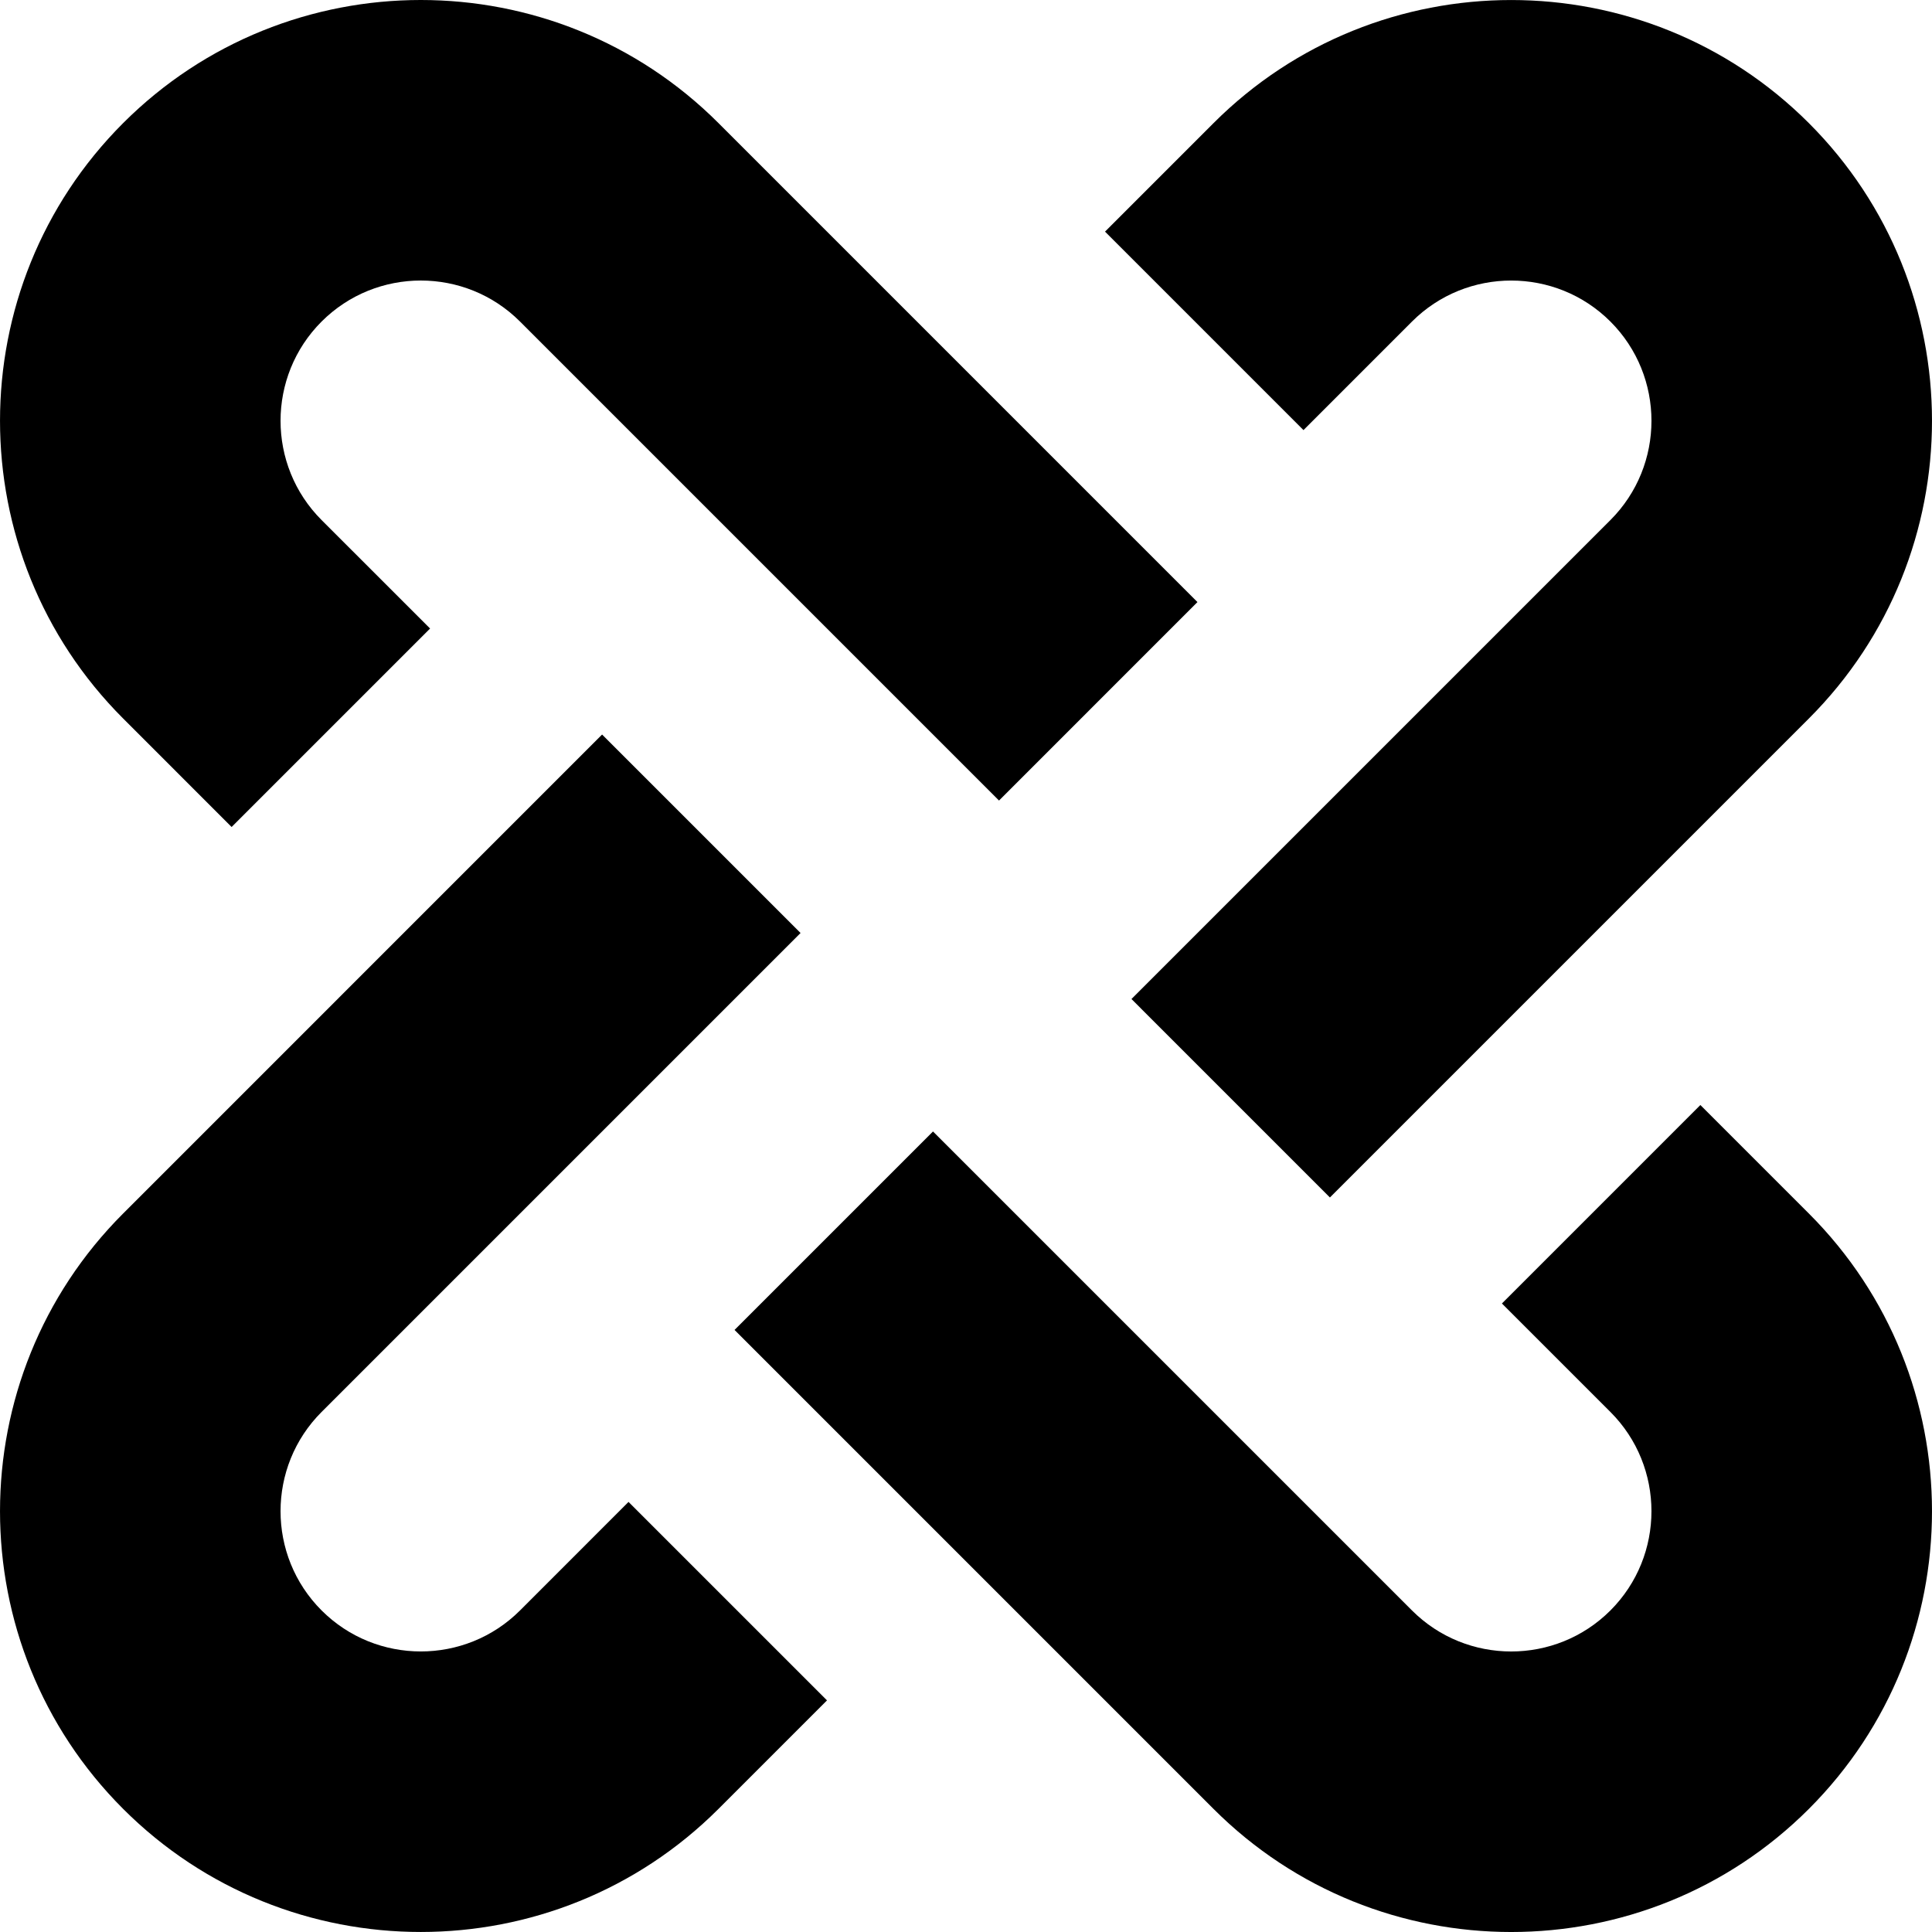
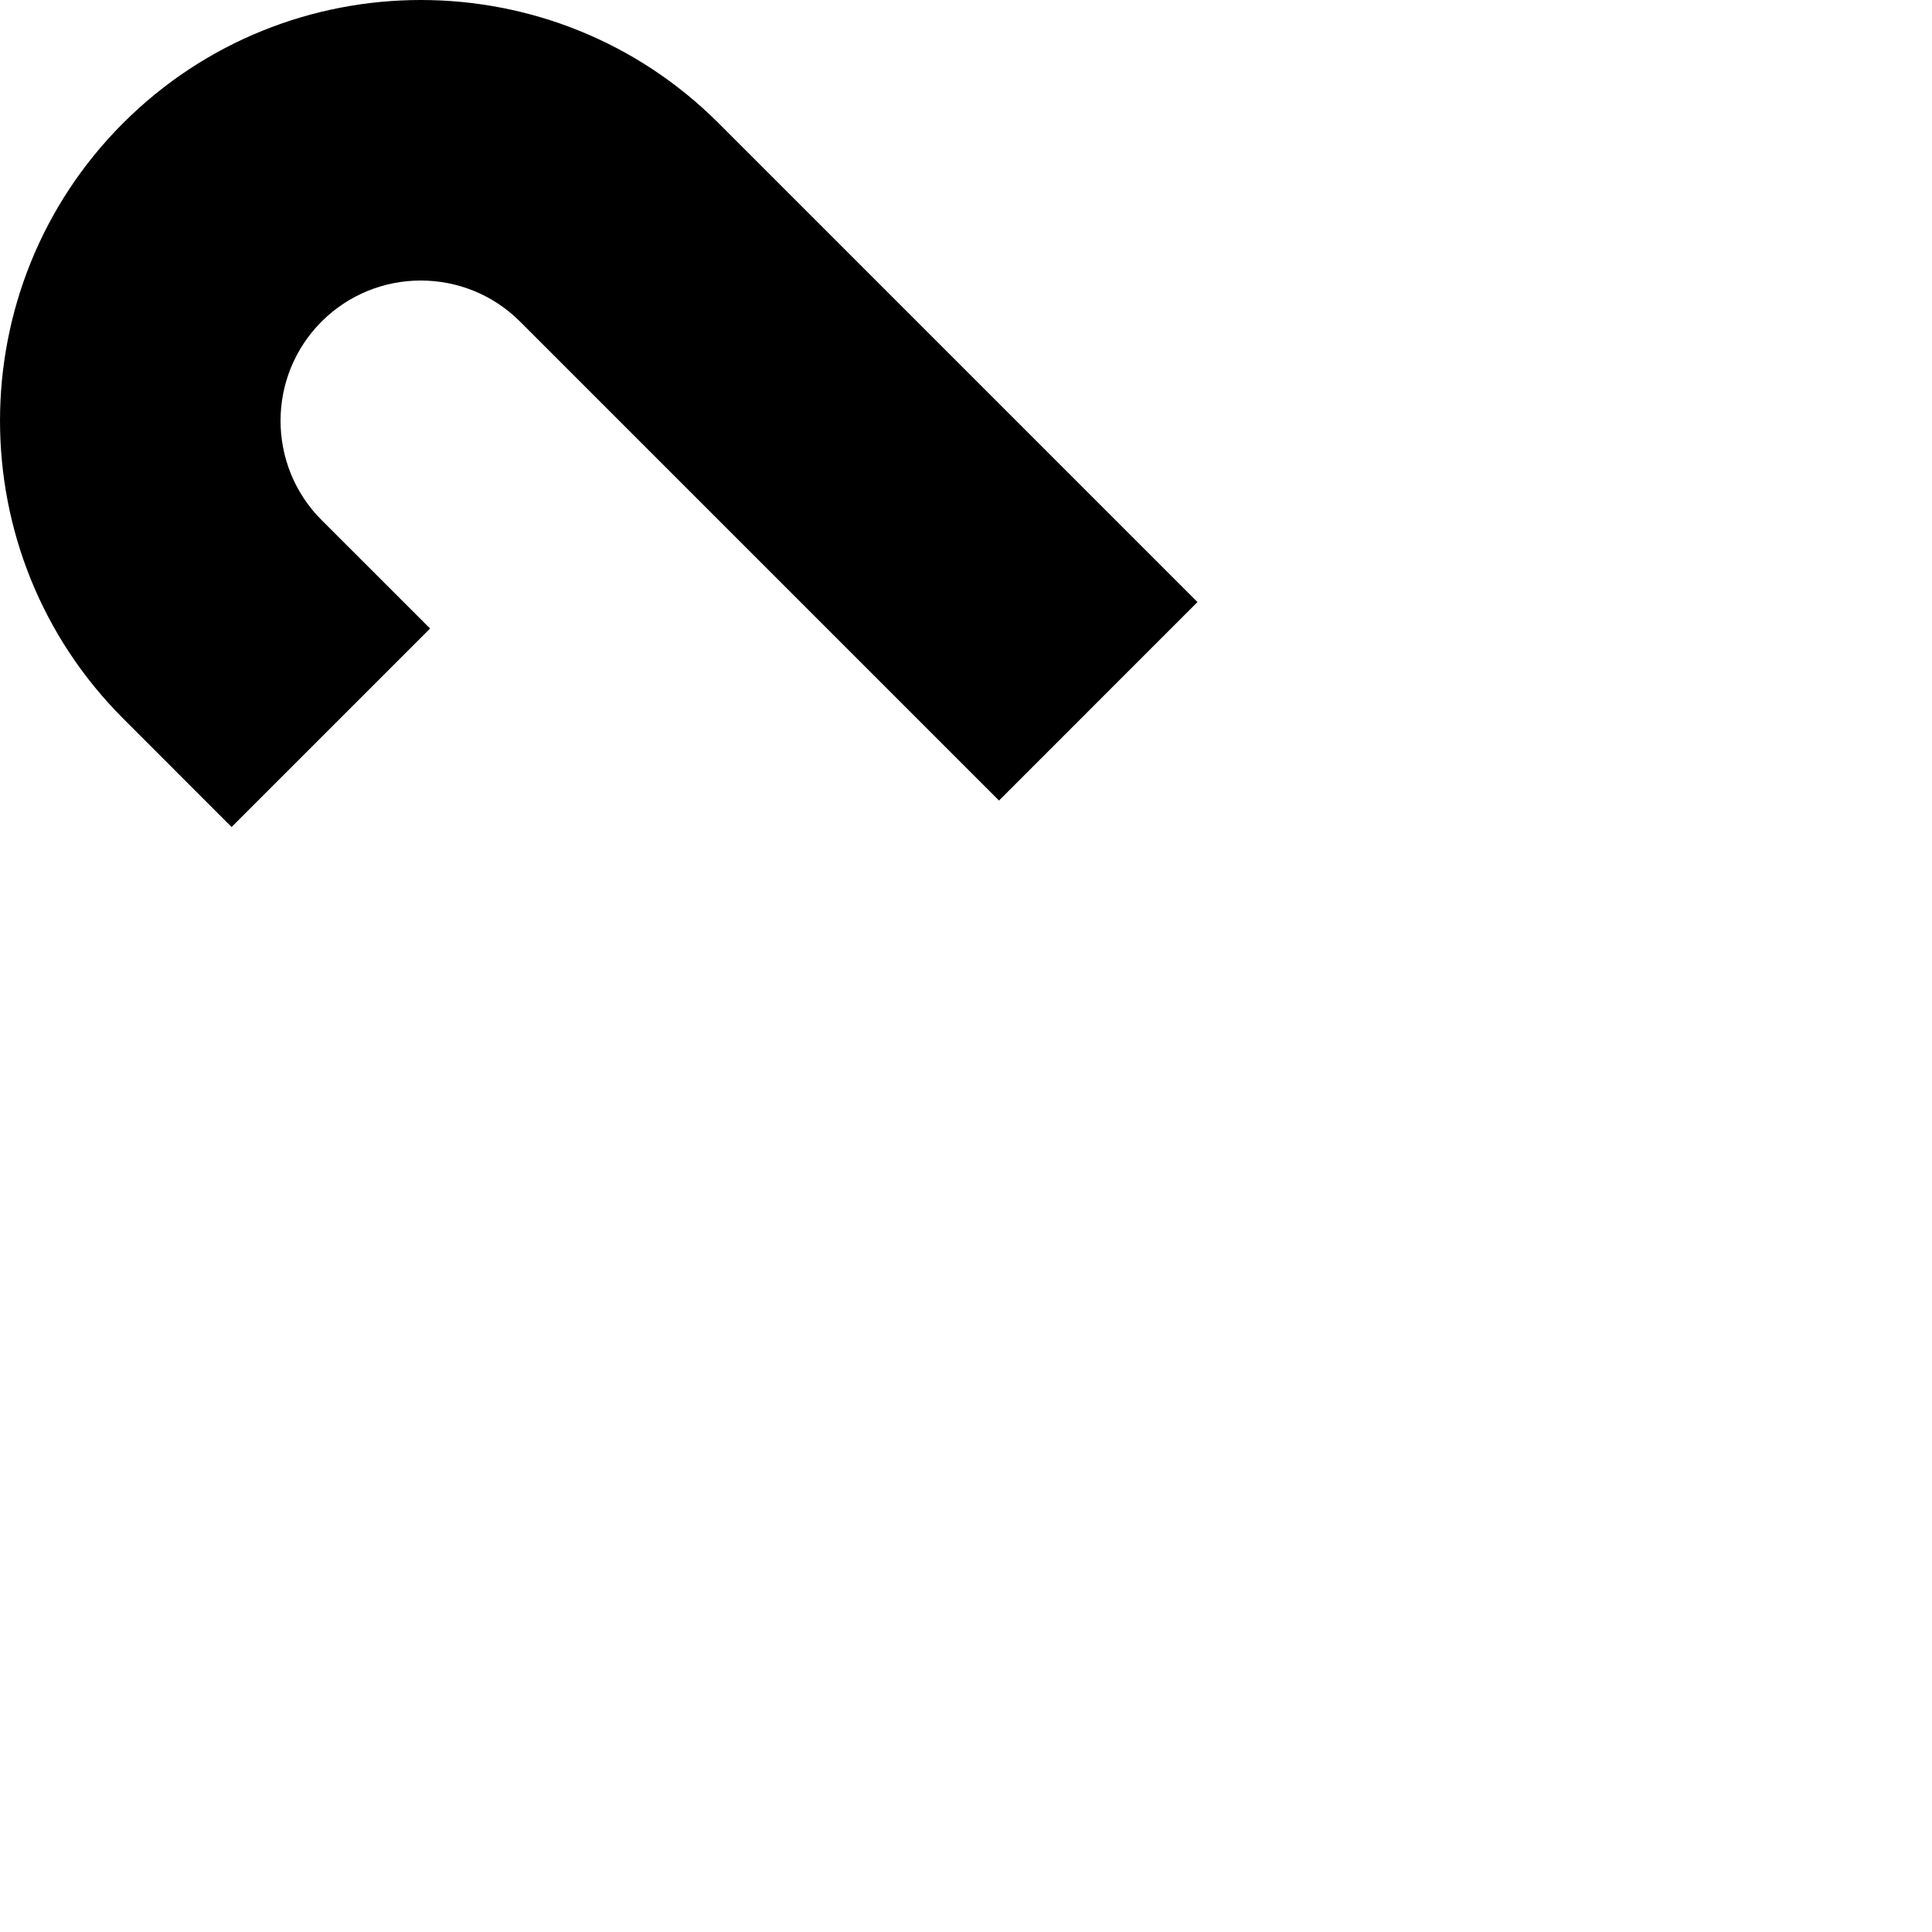
<svg xmlns="http://www.w3.org/2000/svg" version="1.1" id="Capa_1" x="0px" y="0px" width="340.001px" height="340.001px" viewBox="0 0 340.001 340.001" style="enable-background:new 0 0 340.001 340.001;" xml:space="preserve">
  <g>
    <g>
      <path d="M40.76,145.536l34.928-34.925L56.592,91.518c-9.627-9.629-9.627-25.297,0.002-34.927c9.627-9.628,25.295-9.63,34.924,0    l84.291,84.291l34.924-34.925l-84.289-84.292c-28.889-28.888-75.891-28.886-104.777,0c-28.885,28.887-28.887,75.889,0,104.776    L40.76,145.536z" />
-       <path d="M299.239,194.465l-34.924,34.928l19.094,19.093c9.629,9.629,9.627,25.296-0.002,34.926s-25.295,9.628-34.922,0    l-84.292-84.291l-34.926,34.925l84.291,84.291c14.444,14.442,33.417,21.665,52.388,21.665c18.973,0,37.943-7.223,52.389-21.666    c28.887-28.887,28.887-75.887,0-104.774L299.239,194.465z" />
-       <path d="M248.485,56.593c9.627-9.628,25.297-9.627,34.926,0.001c9.627,9.63,9.627,25.297,0,34.925L199.12,175.81l34.924,34.925    l84.291-84.29c28.887-28.887,28.887-75.891,0-104.776S242.448-7.217,213.56,21.667l-19.094,19.095l34.926,34.928L248.485,56.593z" />
-       <path d="M91.519,283.409c-9.629,9.628-25.297,9.627-34.926-0.002c-9.629-9.629-9.629-25.295,0-34.923l84.291-84.291    l-34.926-34.925L21.667,213.56c-28.887,28.886-28.887,75.888,0,104.773C36.109,332.777,55.081,340,74.056,339.998    c18.969-0.001,37.945-7.223,52.389-21.664l19.094-19.096l-34.928-34.924L91.519,283.409z" />
    </g>
  </g>
  <g>
</g>
  <g>
</g>
  <g>
</g>
  <g>
</g>
  <g>
</g>
  <g>
</g>
  <g>
</g>
  <g>
</g>
  <g>
</g>
  <g>
</g>
  <g>
</g>
  <g>
</g>
  <g>
</g>
  <g>
</g>
  <g>
</g>
</svg>